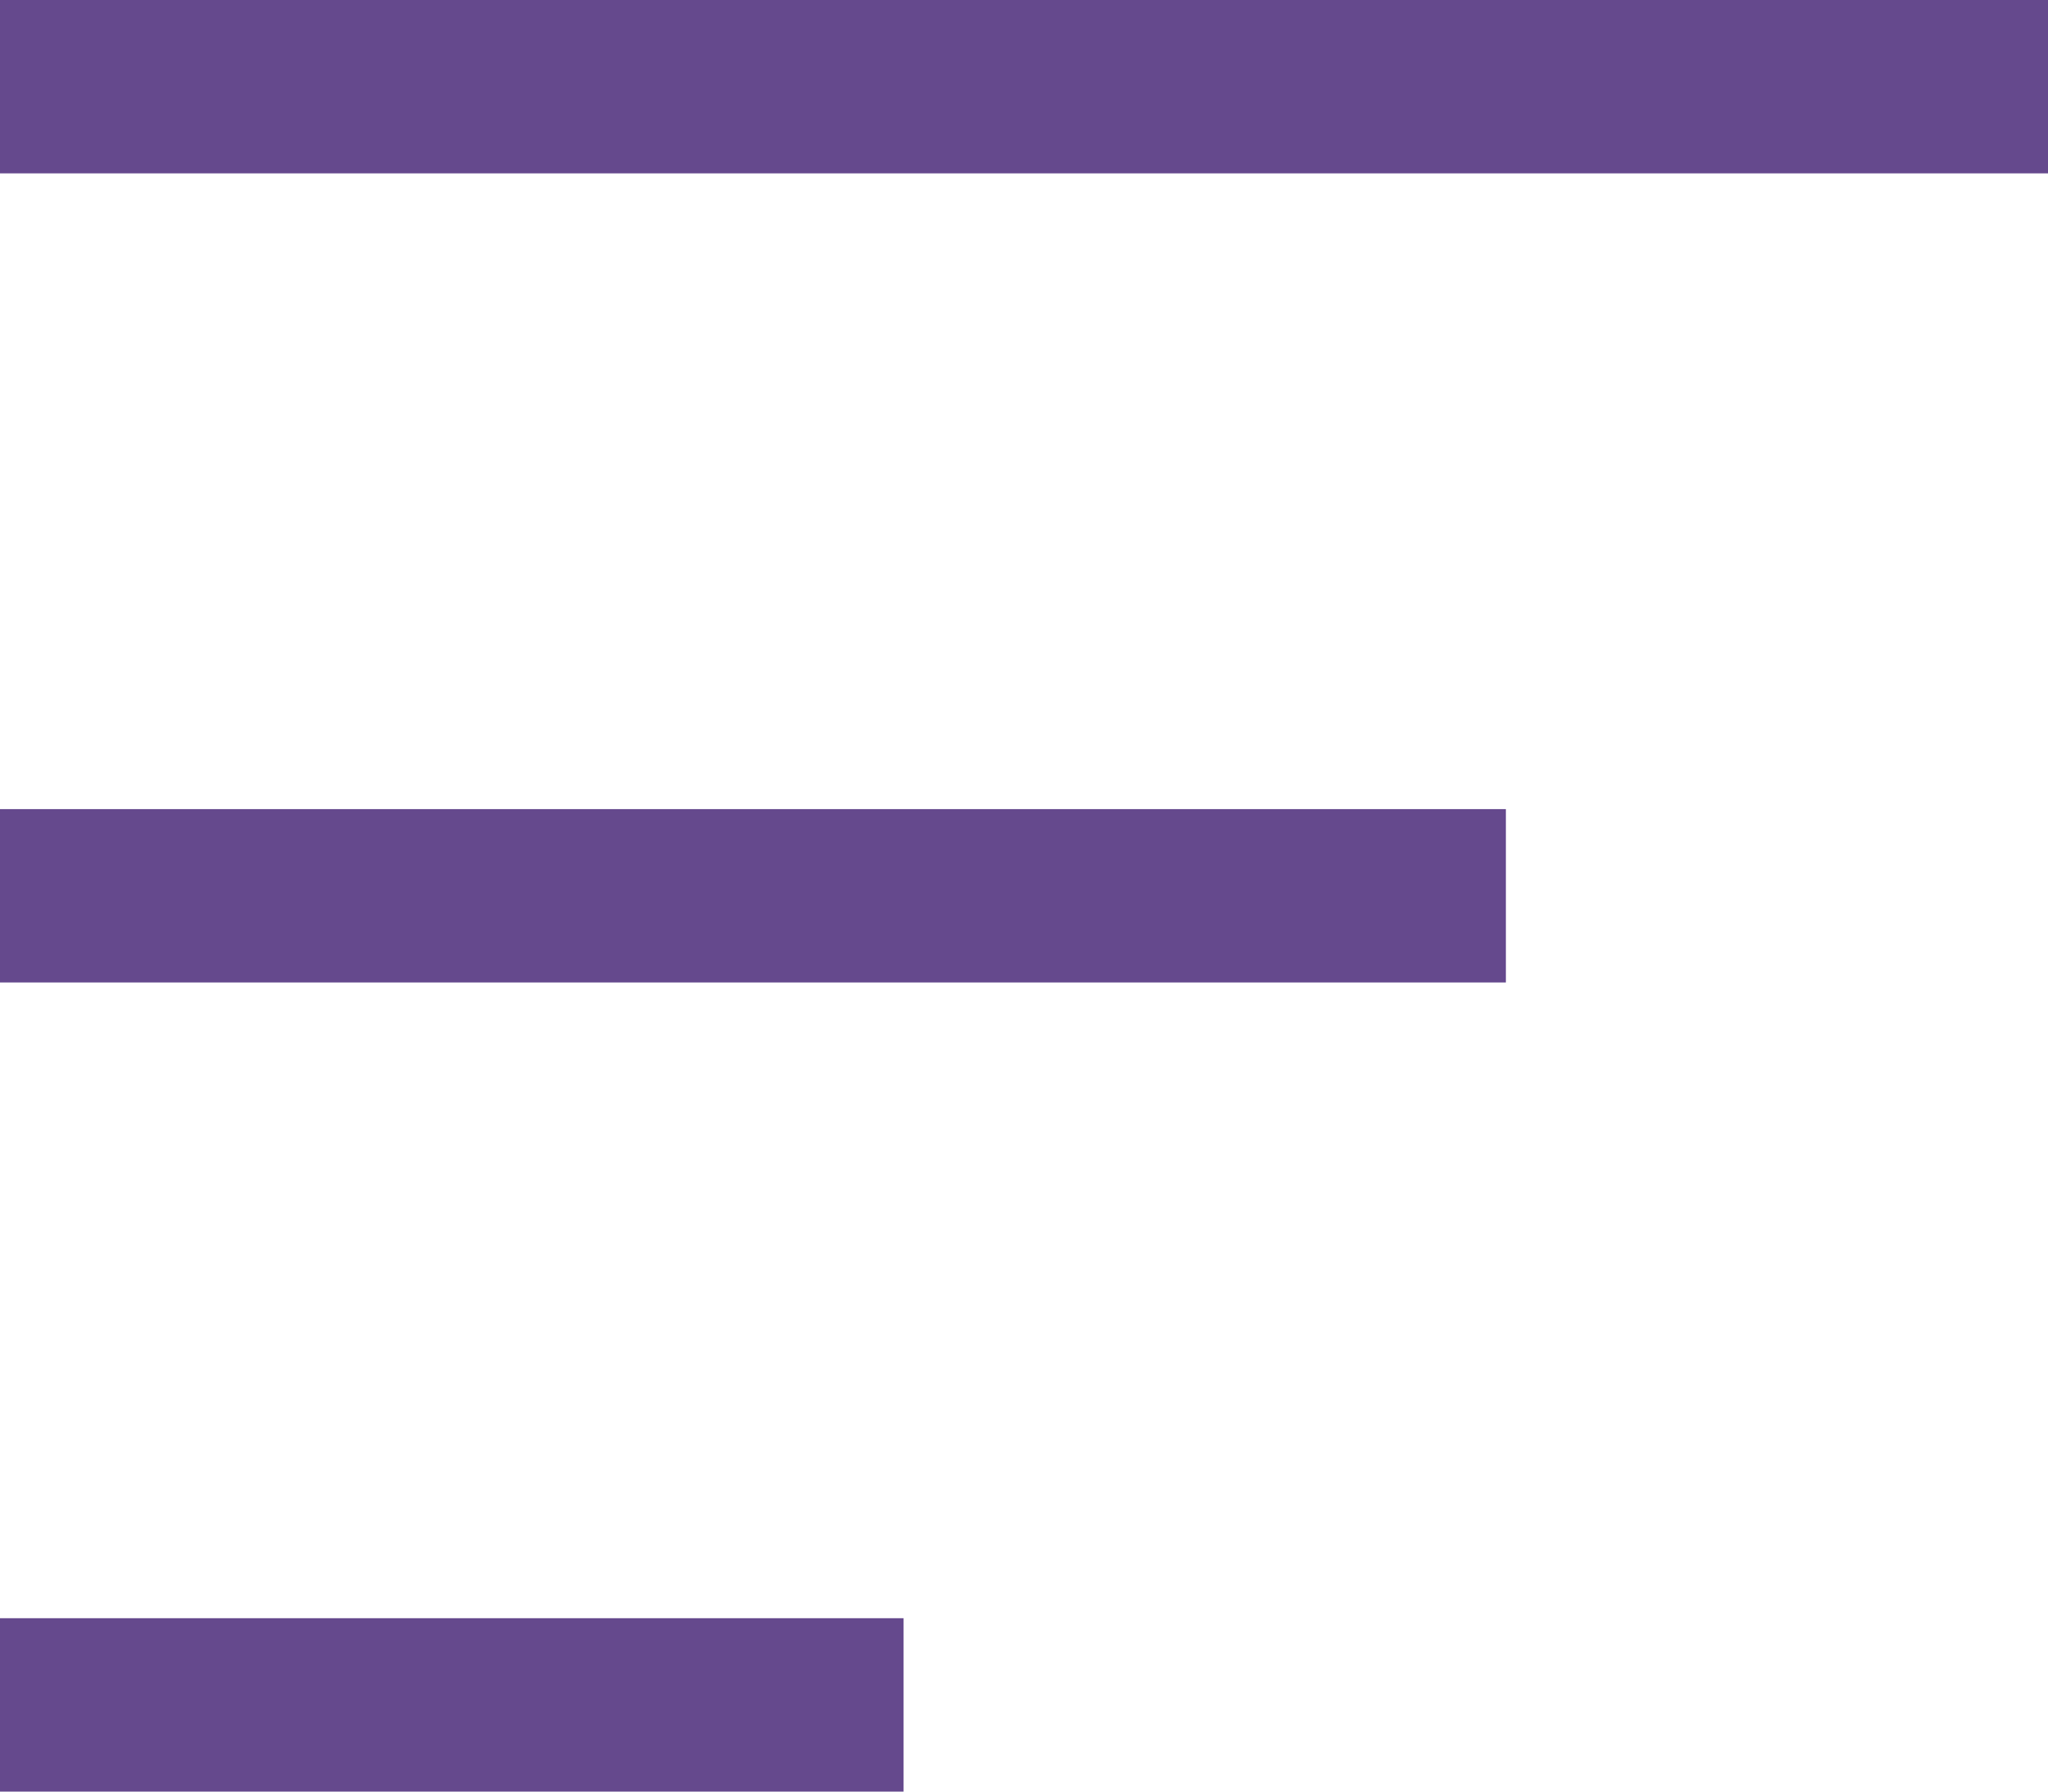
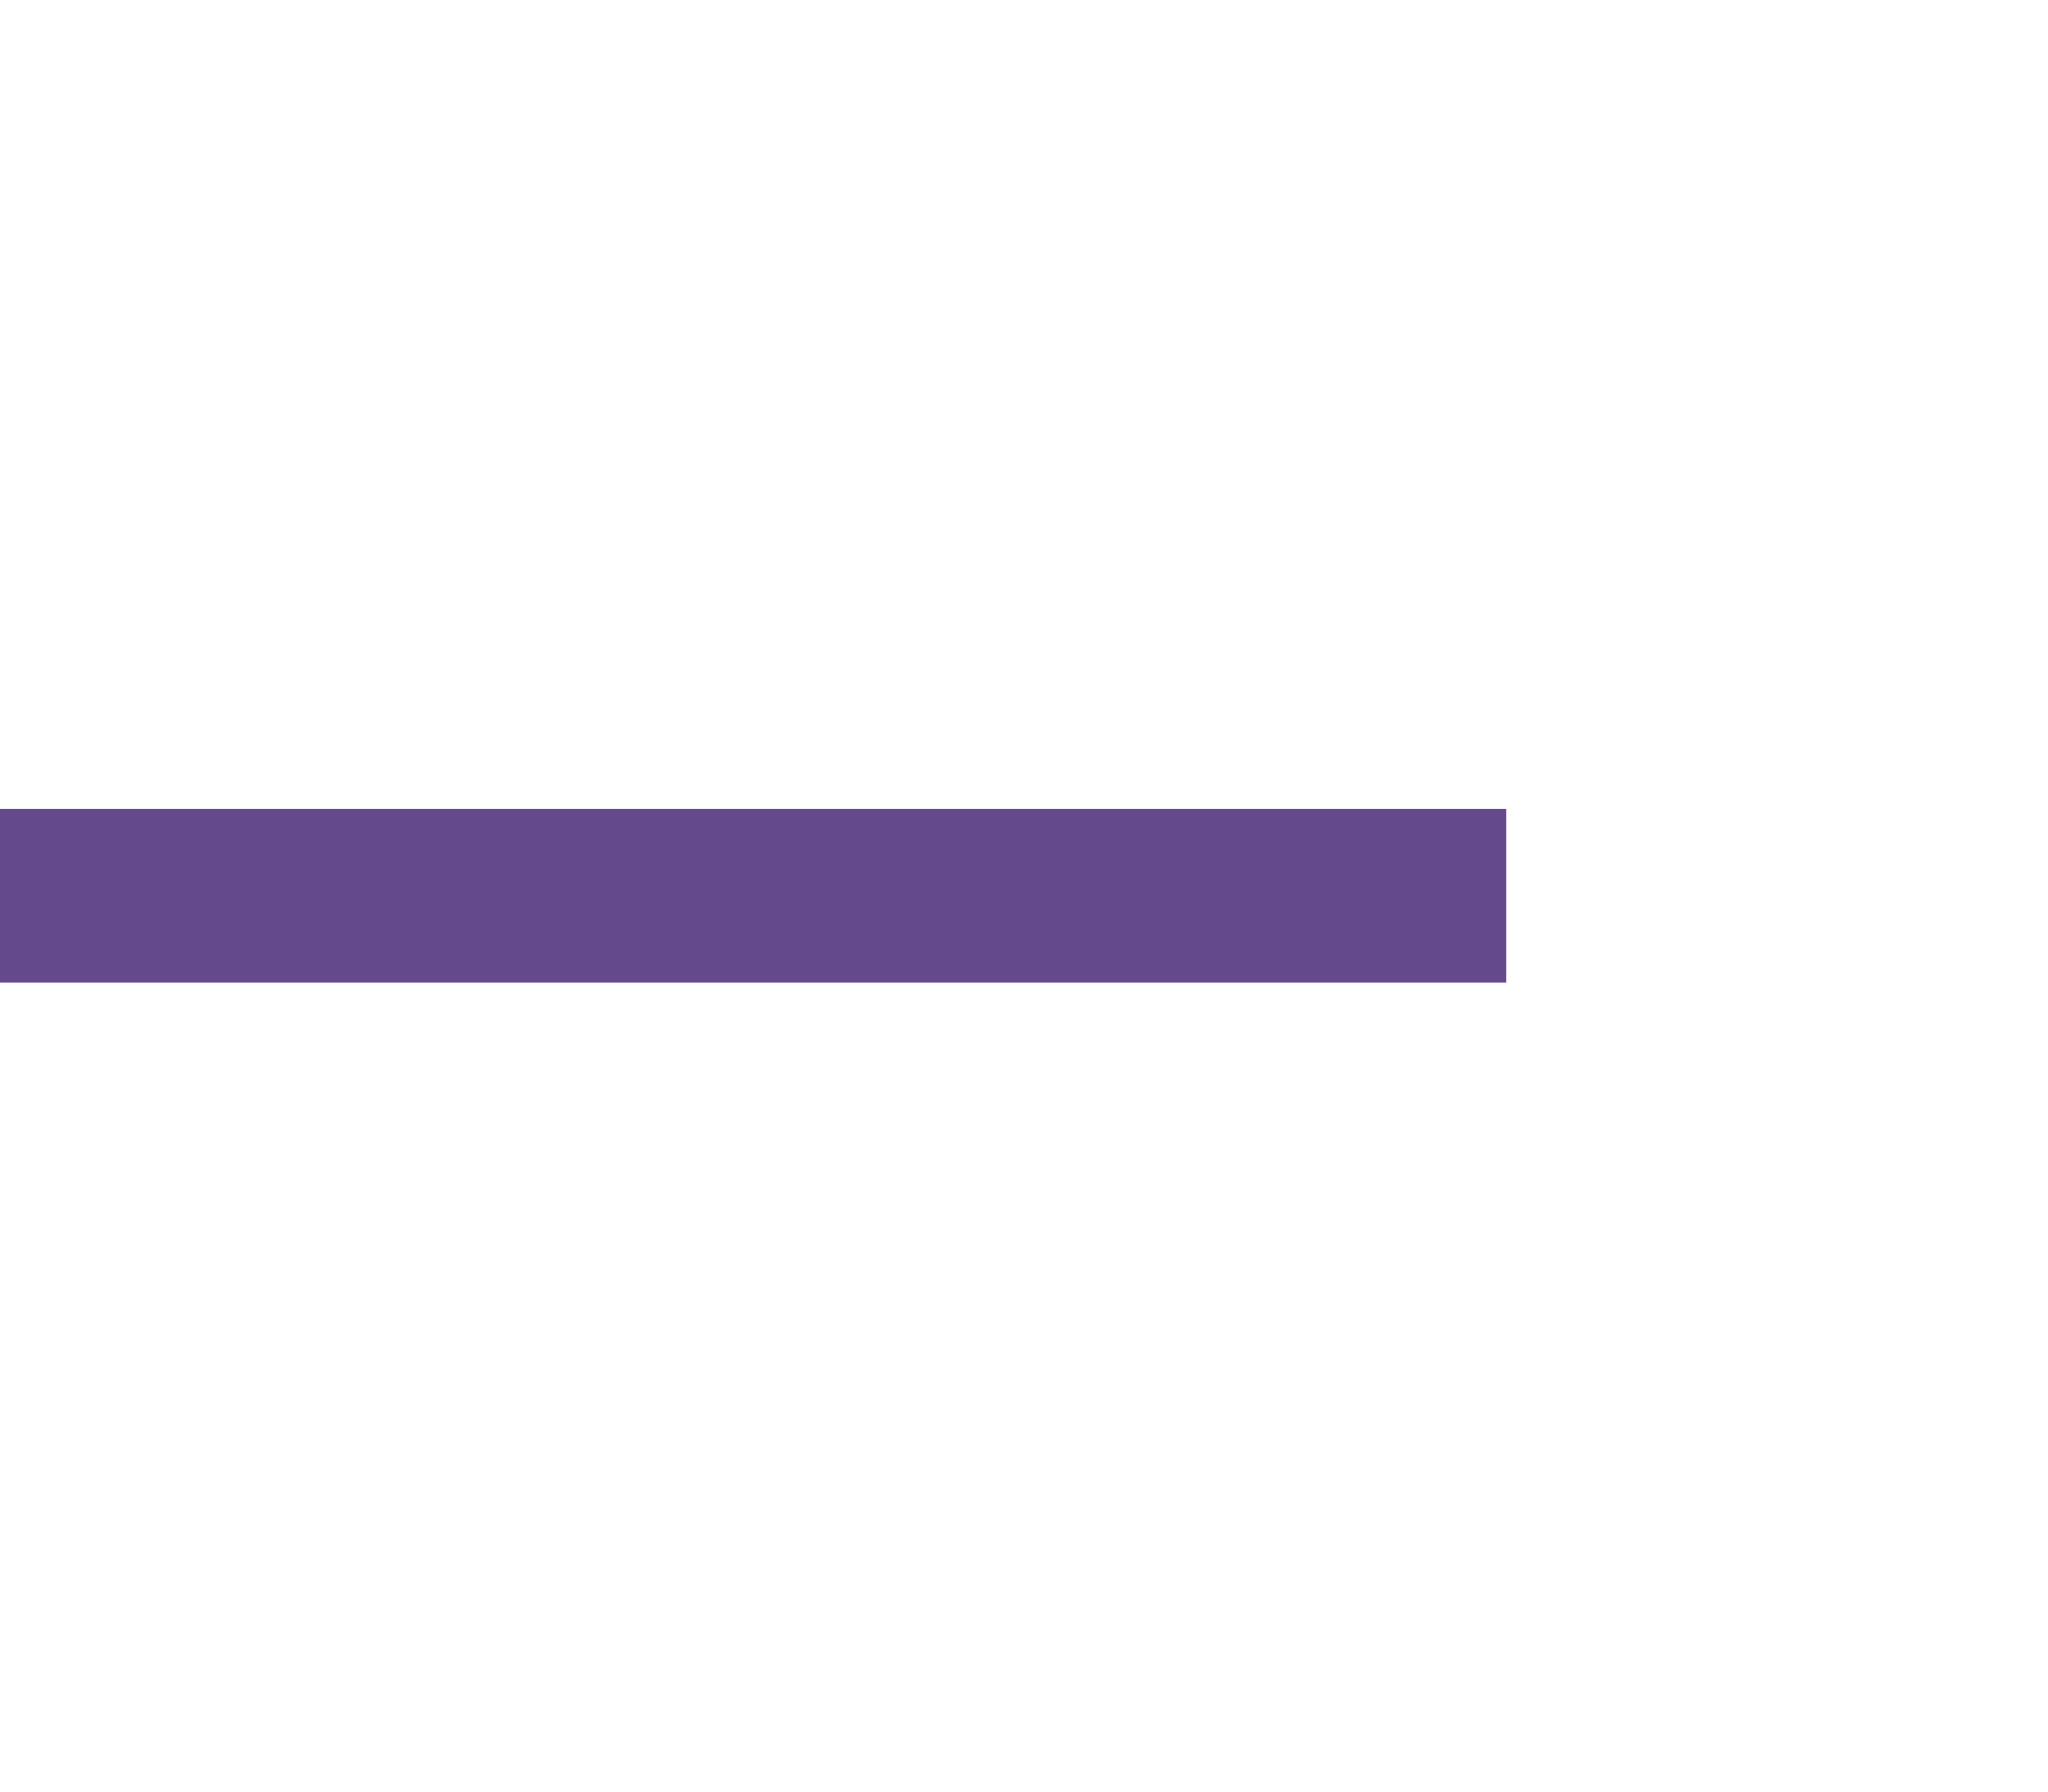
<svg xmlns="http://www.w3.org/2000/svg" width="24px" height="21px" viewBox="0 0 24 21" version="1.1">
  <title>60BF19D1-CA84-4C28-9804-ECA73EF3114B</title>
  <g id="RadarCovid" stroke="none" stroke-width="1" fill="none" fill-rule="evenodd">
    <g id="RadarCovid_Desktop-2_Movil" transform="translate(-336, -24)" fill="#65498D">
      <g id="Cabecera" transform="translate(-24, -327)">
        <g id="Group" transform="translate(360, 351)">
-           <rect id="Rectangle" x="0" y="0" width="24" height="2.032" />
          <rect id="Rectangle" x="0" y="9.484" width="17.647" height="2.032" />
-           <rect id="Rectangle" x="0" y="18.968" width="10.588" height="2.032" />
        </g>
      </g>
    </g>
  </g>
</svg>